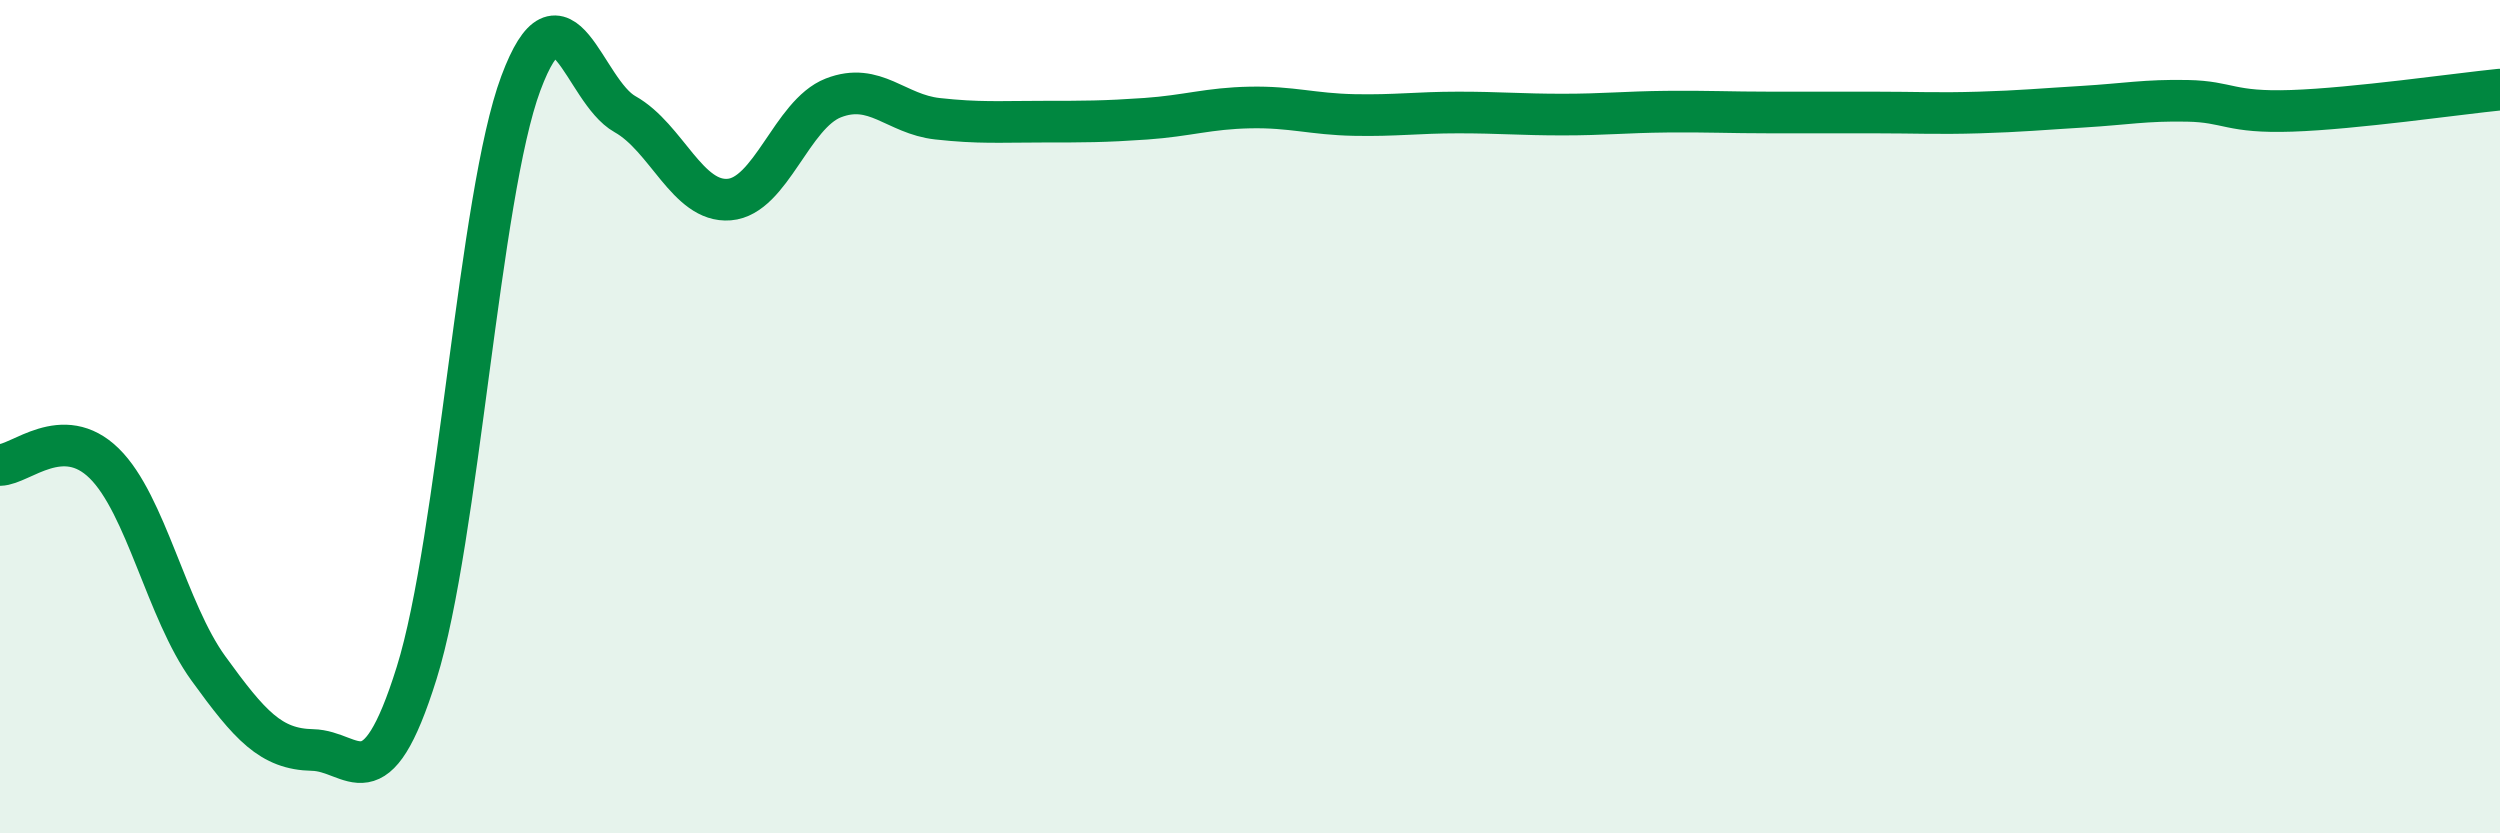
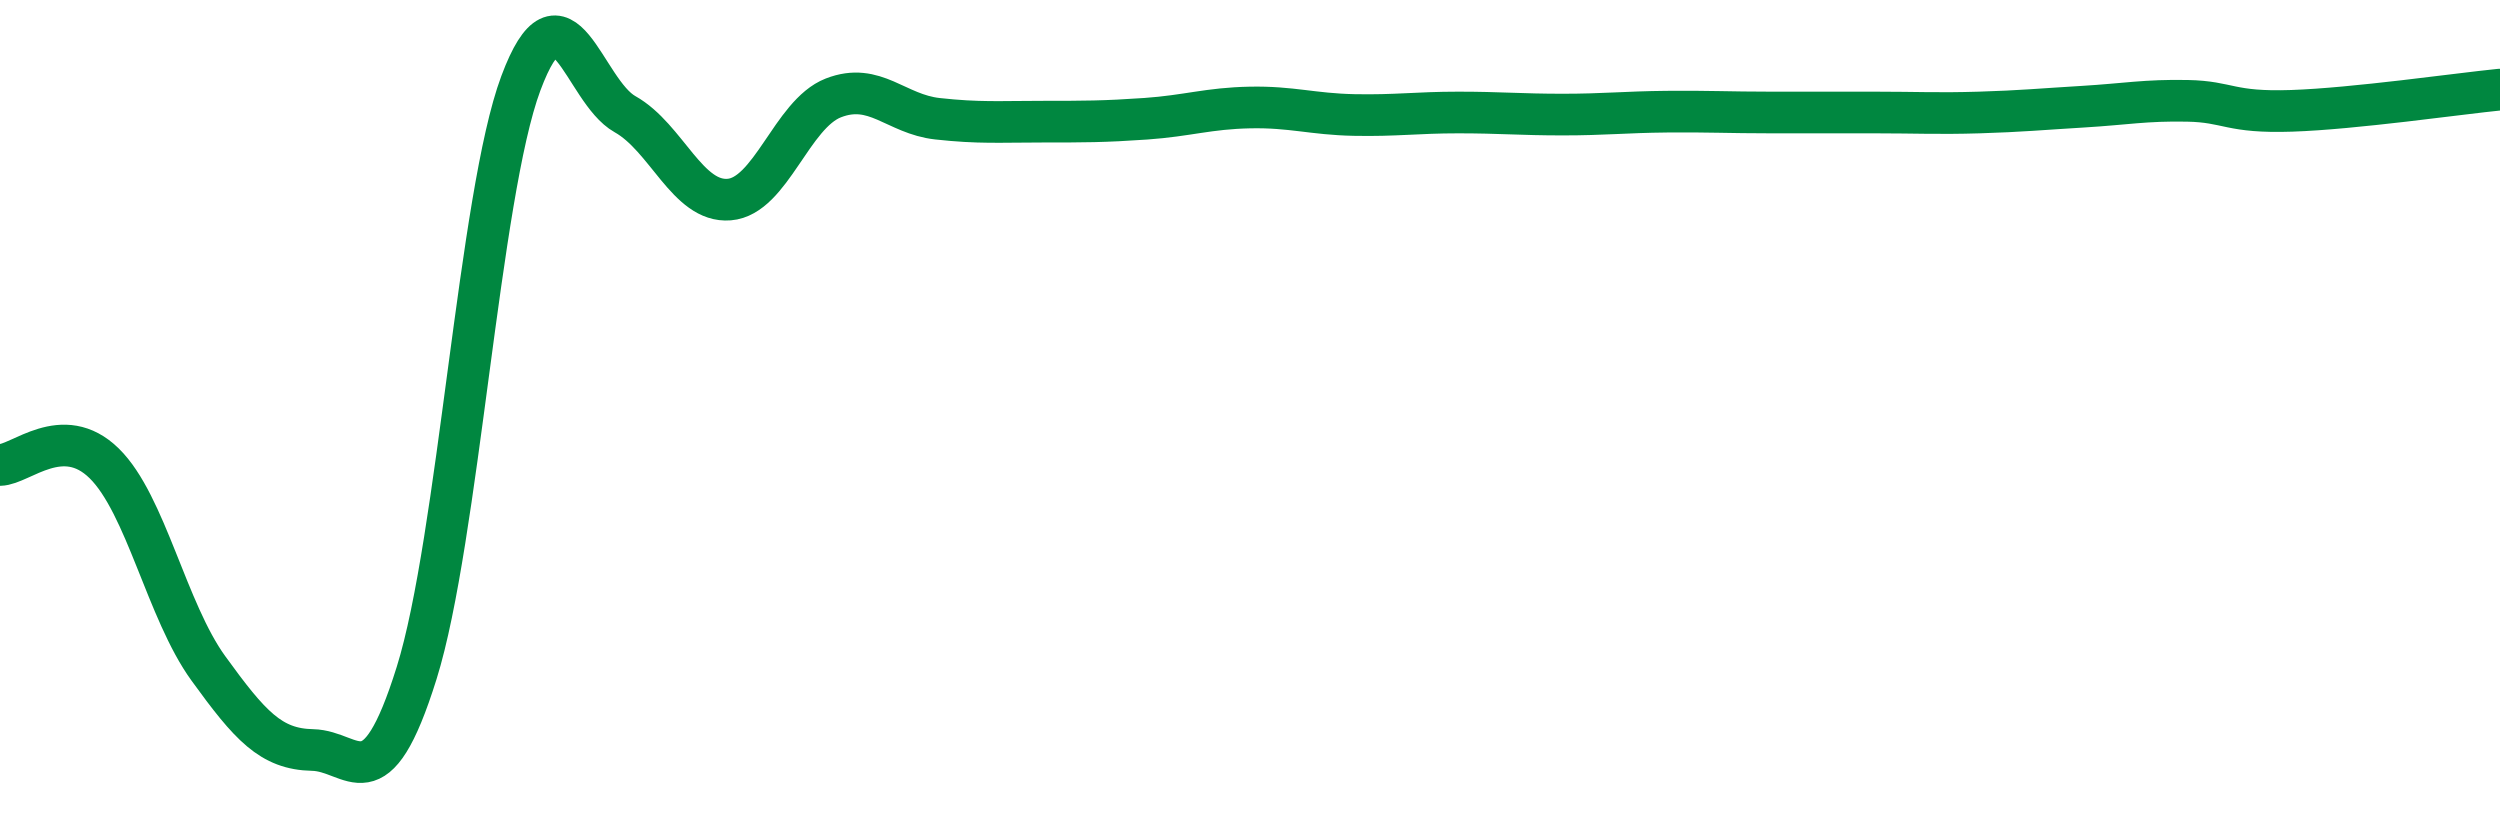
<svg xmlns="http://www.w3.org/2000/svg" width="60" height="20" viewBox="0 0 60 20">
-   <path d="M 0,11.16 C 0.5,11.15 1.5,10.14 2.5,11.12 C 3.5,12.1 4,14.66 5,16.04 C 6,17.42 6.5,17.98 7.5,18 C 8.5,18.02 9,19.35 10,16.15 C 11,12.95 11.5,4.68 12.5,2 C 13.5,-0.68 14,2.18 15,2.74 C 16,3.3 16.5,4.87 17.5,4.79 C 18.5,4.71 19,2.74 20,2.35 C 21,1.96 21.5,2.74 22.5,2.85 C 23.5,2.96 24,2.92 25,2.92 C 26,2.92 26.5,2.92 27.5,2.85 C 28.5,2.78 29,2.6 30,2.58 C 31,2.56 31.5,2.74 32.5,2.76 C 33.5,2.78 34,2.7 35,2.7 C 36,2.7 36.5,2.75 37.5,2.75 C 38.5,2.75 39,2.69 40,2.68 C 41,2.67 41.5,2.7 42.5,2.7 C 43.5,2.7 44,2.7 45,2.7 C 46,2.7 46.5,2.73 47.5,2.7 C 48.5,2.67 49,2.62 50,2.56 C 51,2.5 51.5,2.4 52.5,2.42 C 53.5,2.44 53.5,2.71 55,2.66 C 56.5,2.61 59,2.25 60,2.15L60 20L0 20Z" fill="#008740" opacity="0.1" stroke-linecap="round" stroke-linejoin="round" />
  <path d="M 0,11.16 C 0.5,11.15 1.5,10.14 2.5,11.12 C 3.5,12.1 4,14.66 5,16.04 C 6,17.42 6.5,17.98 7.5,18 C 8.5,18.02 9,19.35 10,16.15 C 11,12.95 11.5,4.68 12.5,2 C 13.5,-0.68 14,2.18 15,2.74 C 16,3.3 16.5,4.87 17.5,4.79 C 18.5,4.71 19,2.74 20,2.35 C 21,1.96 21.5,2.74 22.5,2.85 C 23.5,2.96 24,2.92 25,2.92 C 26,2.92 26.5,2.92 27.5,2.85 C 28.5,2.78 29,2.6 30,2.58 C 31,2.56 31.5,2.74 32.5,2.76 C 33.5,2.78 34,2.7 35,2.7 C 36,2.7 36.5,2.75 37.5,2.75 C 38.5,2.75 39,2.69 40,2.68 C 41,2.67 41.5,2.7 42.5,2.7 C 43.5,2.7 44,2.7 45,2.7 C 46,2.7 46.5,2.73 47.5,2.7 C 48.5,2.67 49,2.62 50,2.56 C 51,2.5 51.5,2.4 52.5,2.42 C 53.5,2.44 53.5,2.71 55,2.66 C 56.5,2.61 59,2.25 60,2.15" stroke="#008740" stroke-width="1" fill="none" stroke-linecap="round" stroke-linejoin="round" />
</svg>